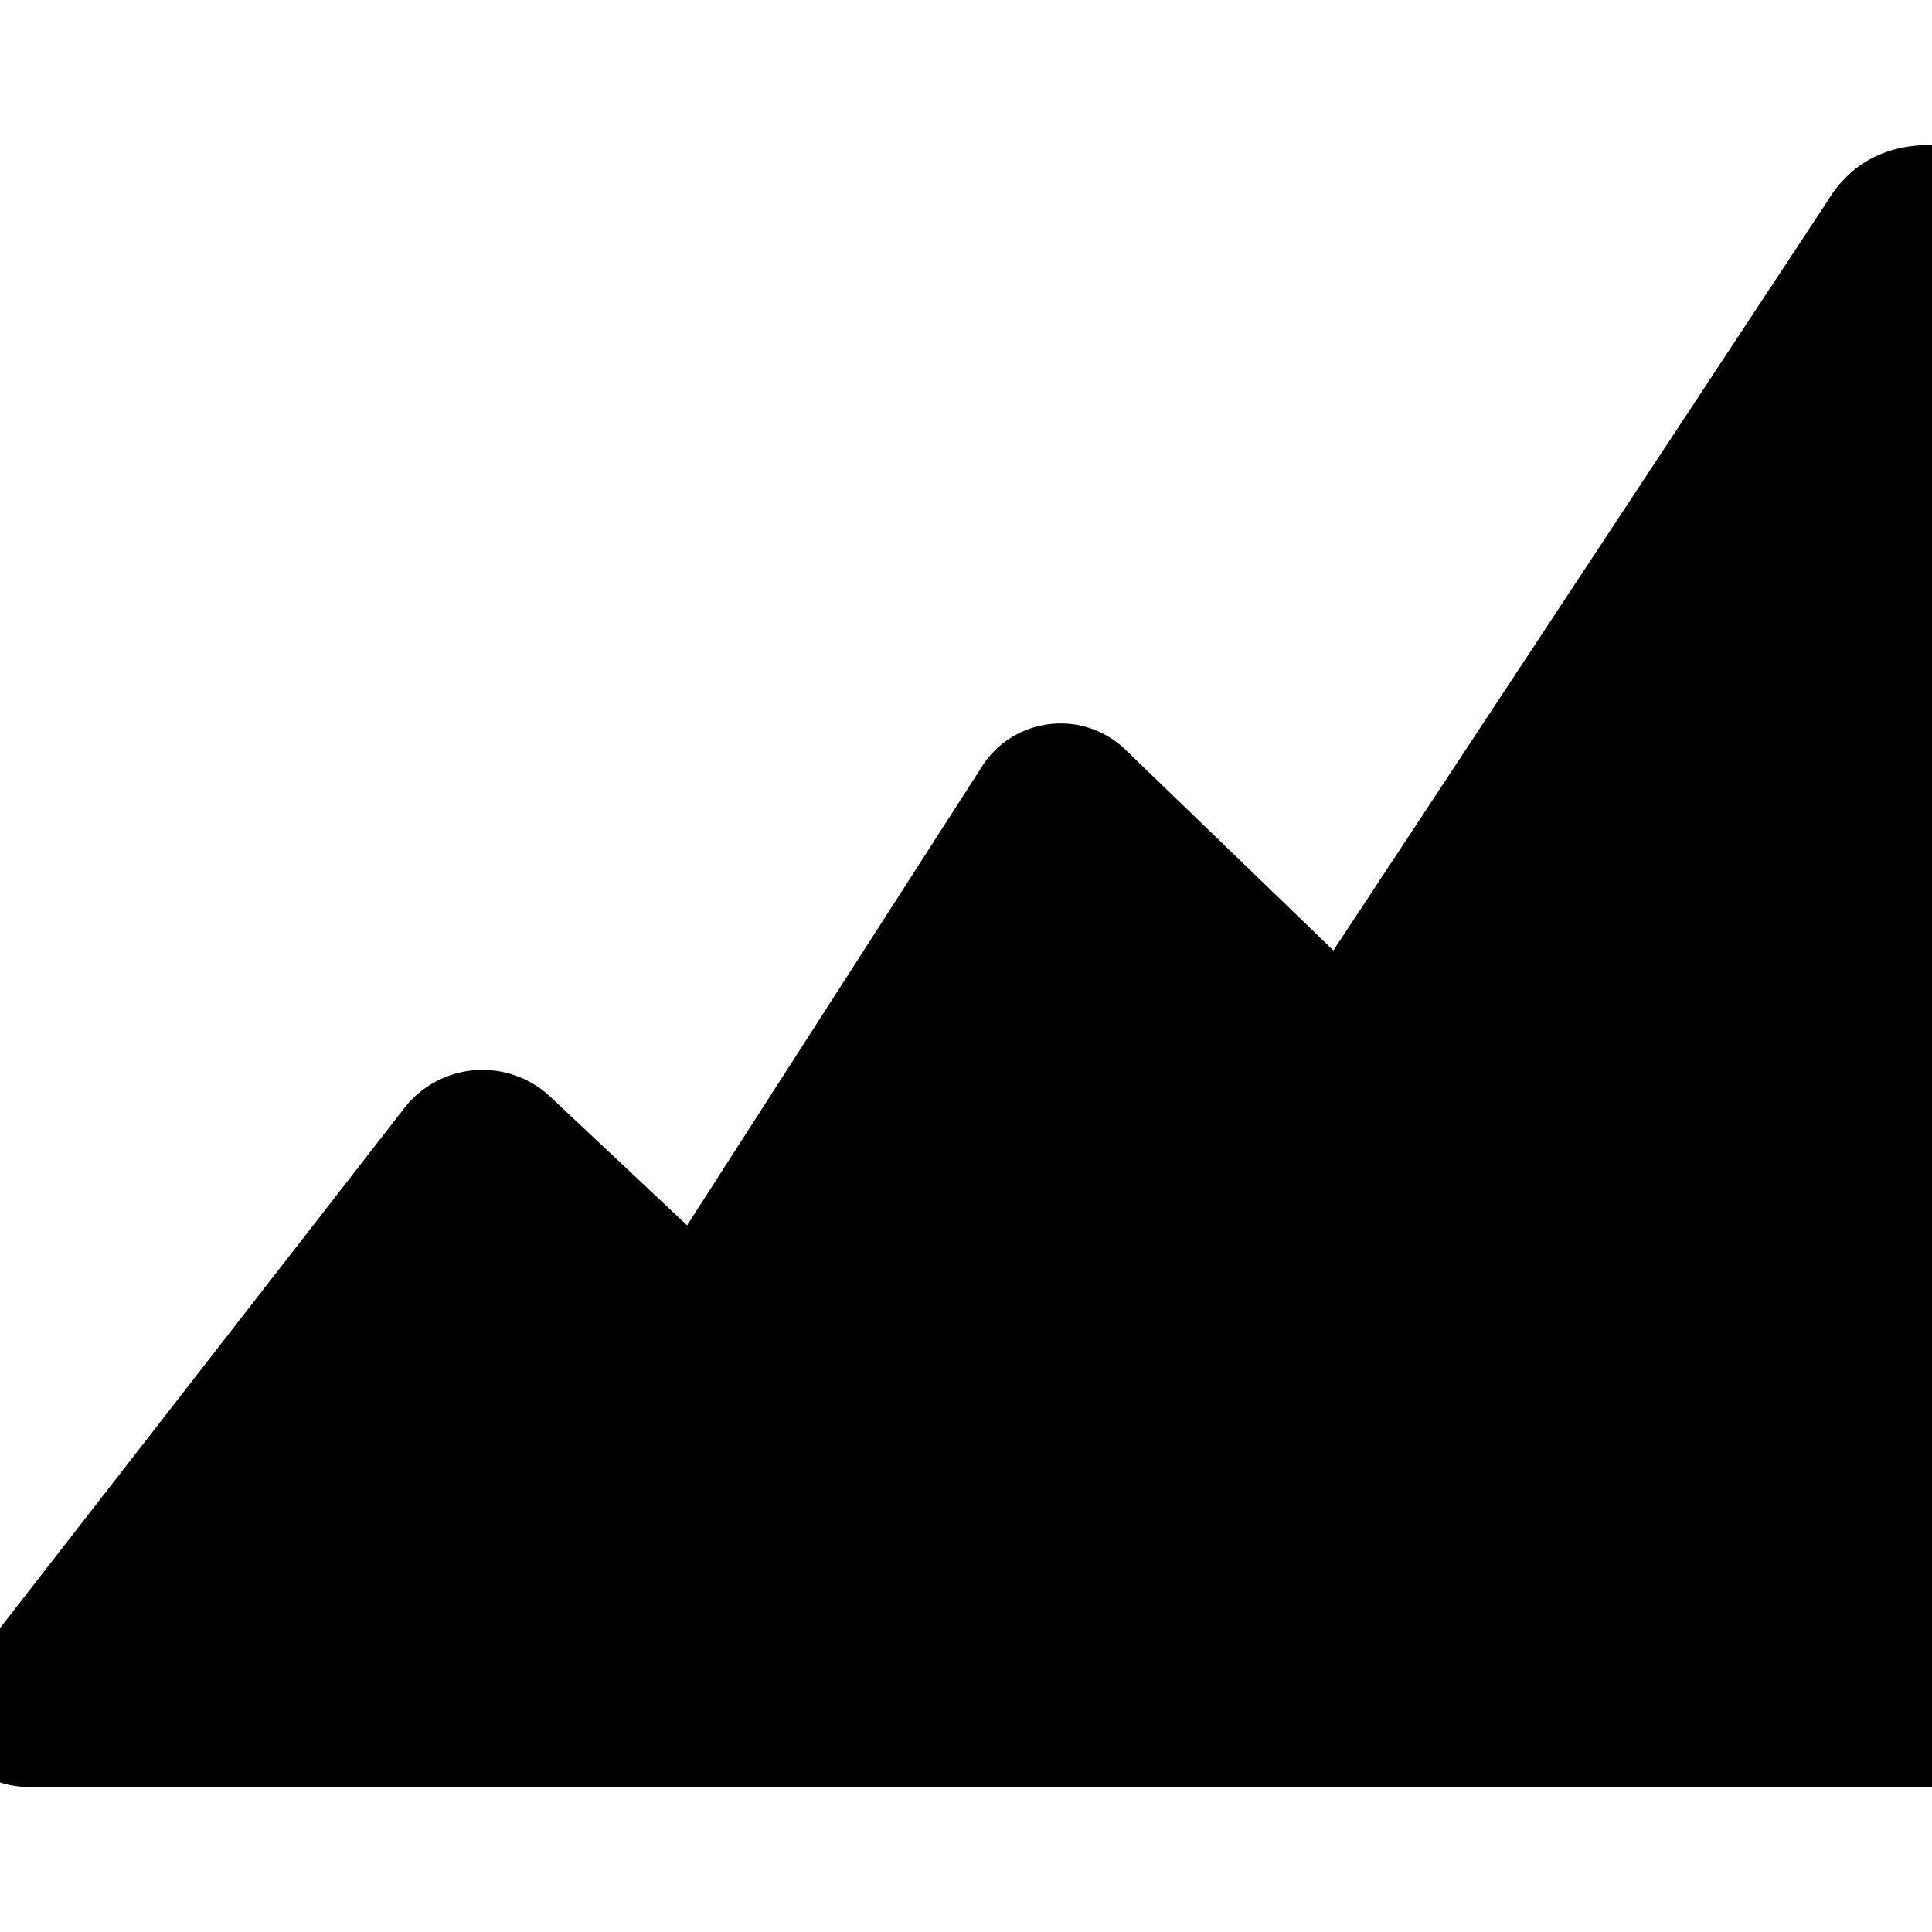
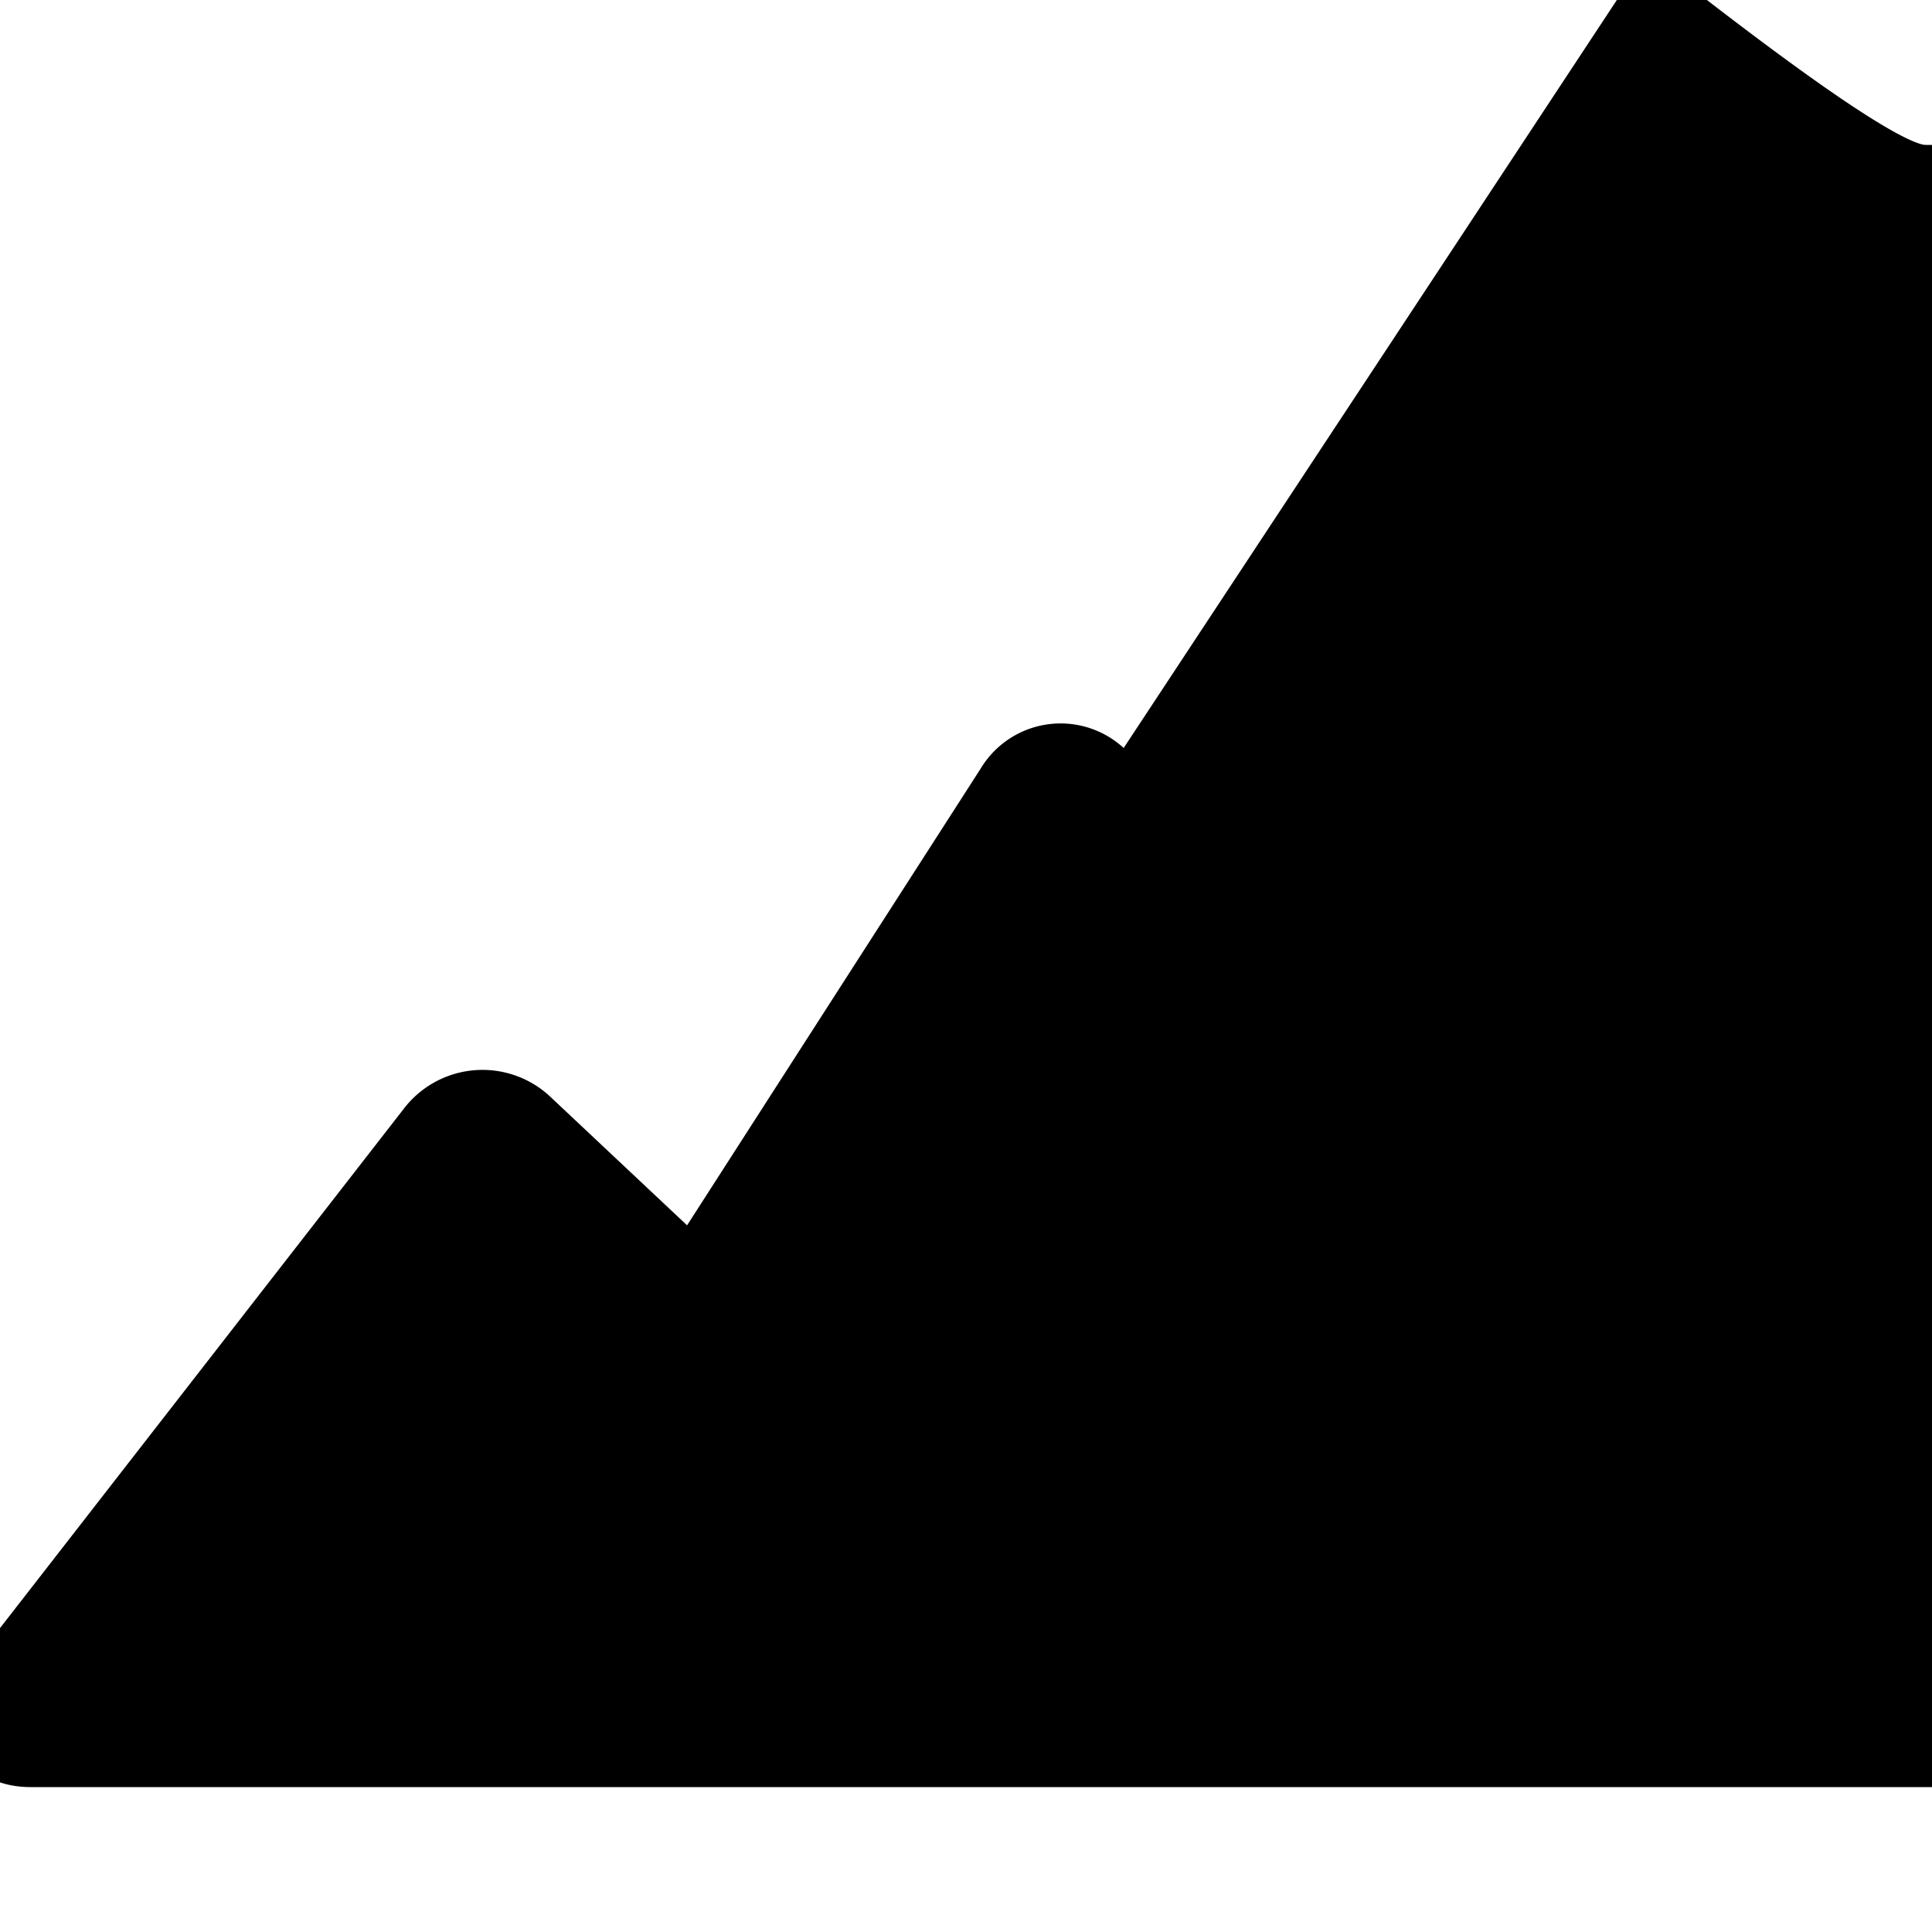
<svg xmlns="http://www.w3.org/2000/svg" fill="#000000" width="800px" height="800px" viewBox="0 0 20 20" transform="matrix(1, 0, 0, 1, 0, 0)" stroke="#000000">
  <g id="SVGRepo_bgCarrier" stroke-width="0" />
  <g id="SVGRepo_tracerCarrier" stroke-linecap="round" stroke-linejoin="round" />
  <g id="SVGRepo_iconCarrier">
-     <path d="M20 2v16H.32c-.318 0-.416-.209-.216-.465l4.469-5.748a.526.526 0 0 1 .789-.062l1.419 1.334a.473.473 0 0 0 .747-.096l3.047-4.74a.466.466 0 0 1 .741-.09l2.171 2.096c.232.225.559.18.724-.1l5.133-7.785C19.51 2.062 19.75 2 20 2z" />
+     <path d="M20 2v16H.32c-.318 0-.416-.209-.216-.465l4.469-5.748a.526.526 0 0 1 .789-.062l1.419 1.334a.473.473 0 0 0 .747-.096l3.047-4.74a.466.466 0 0 1 .741-.09c.232.225.559.18.724-.1l5.133-7.785C19.51 2.062 19.75 2 20 2z" />
  </g>
</svg>